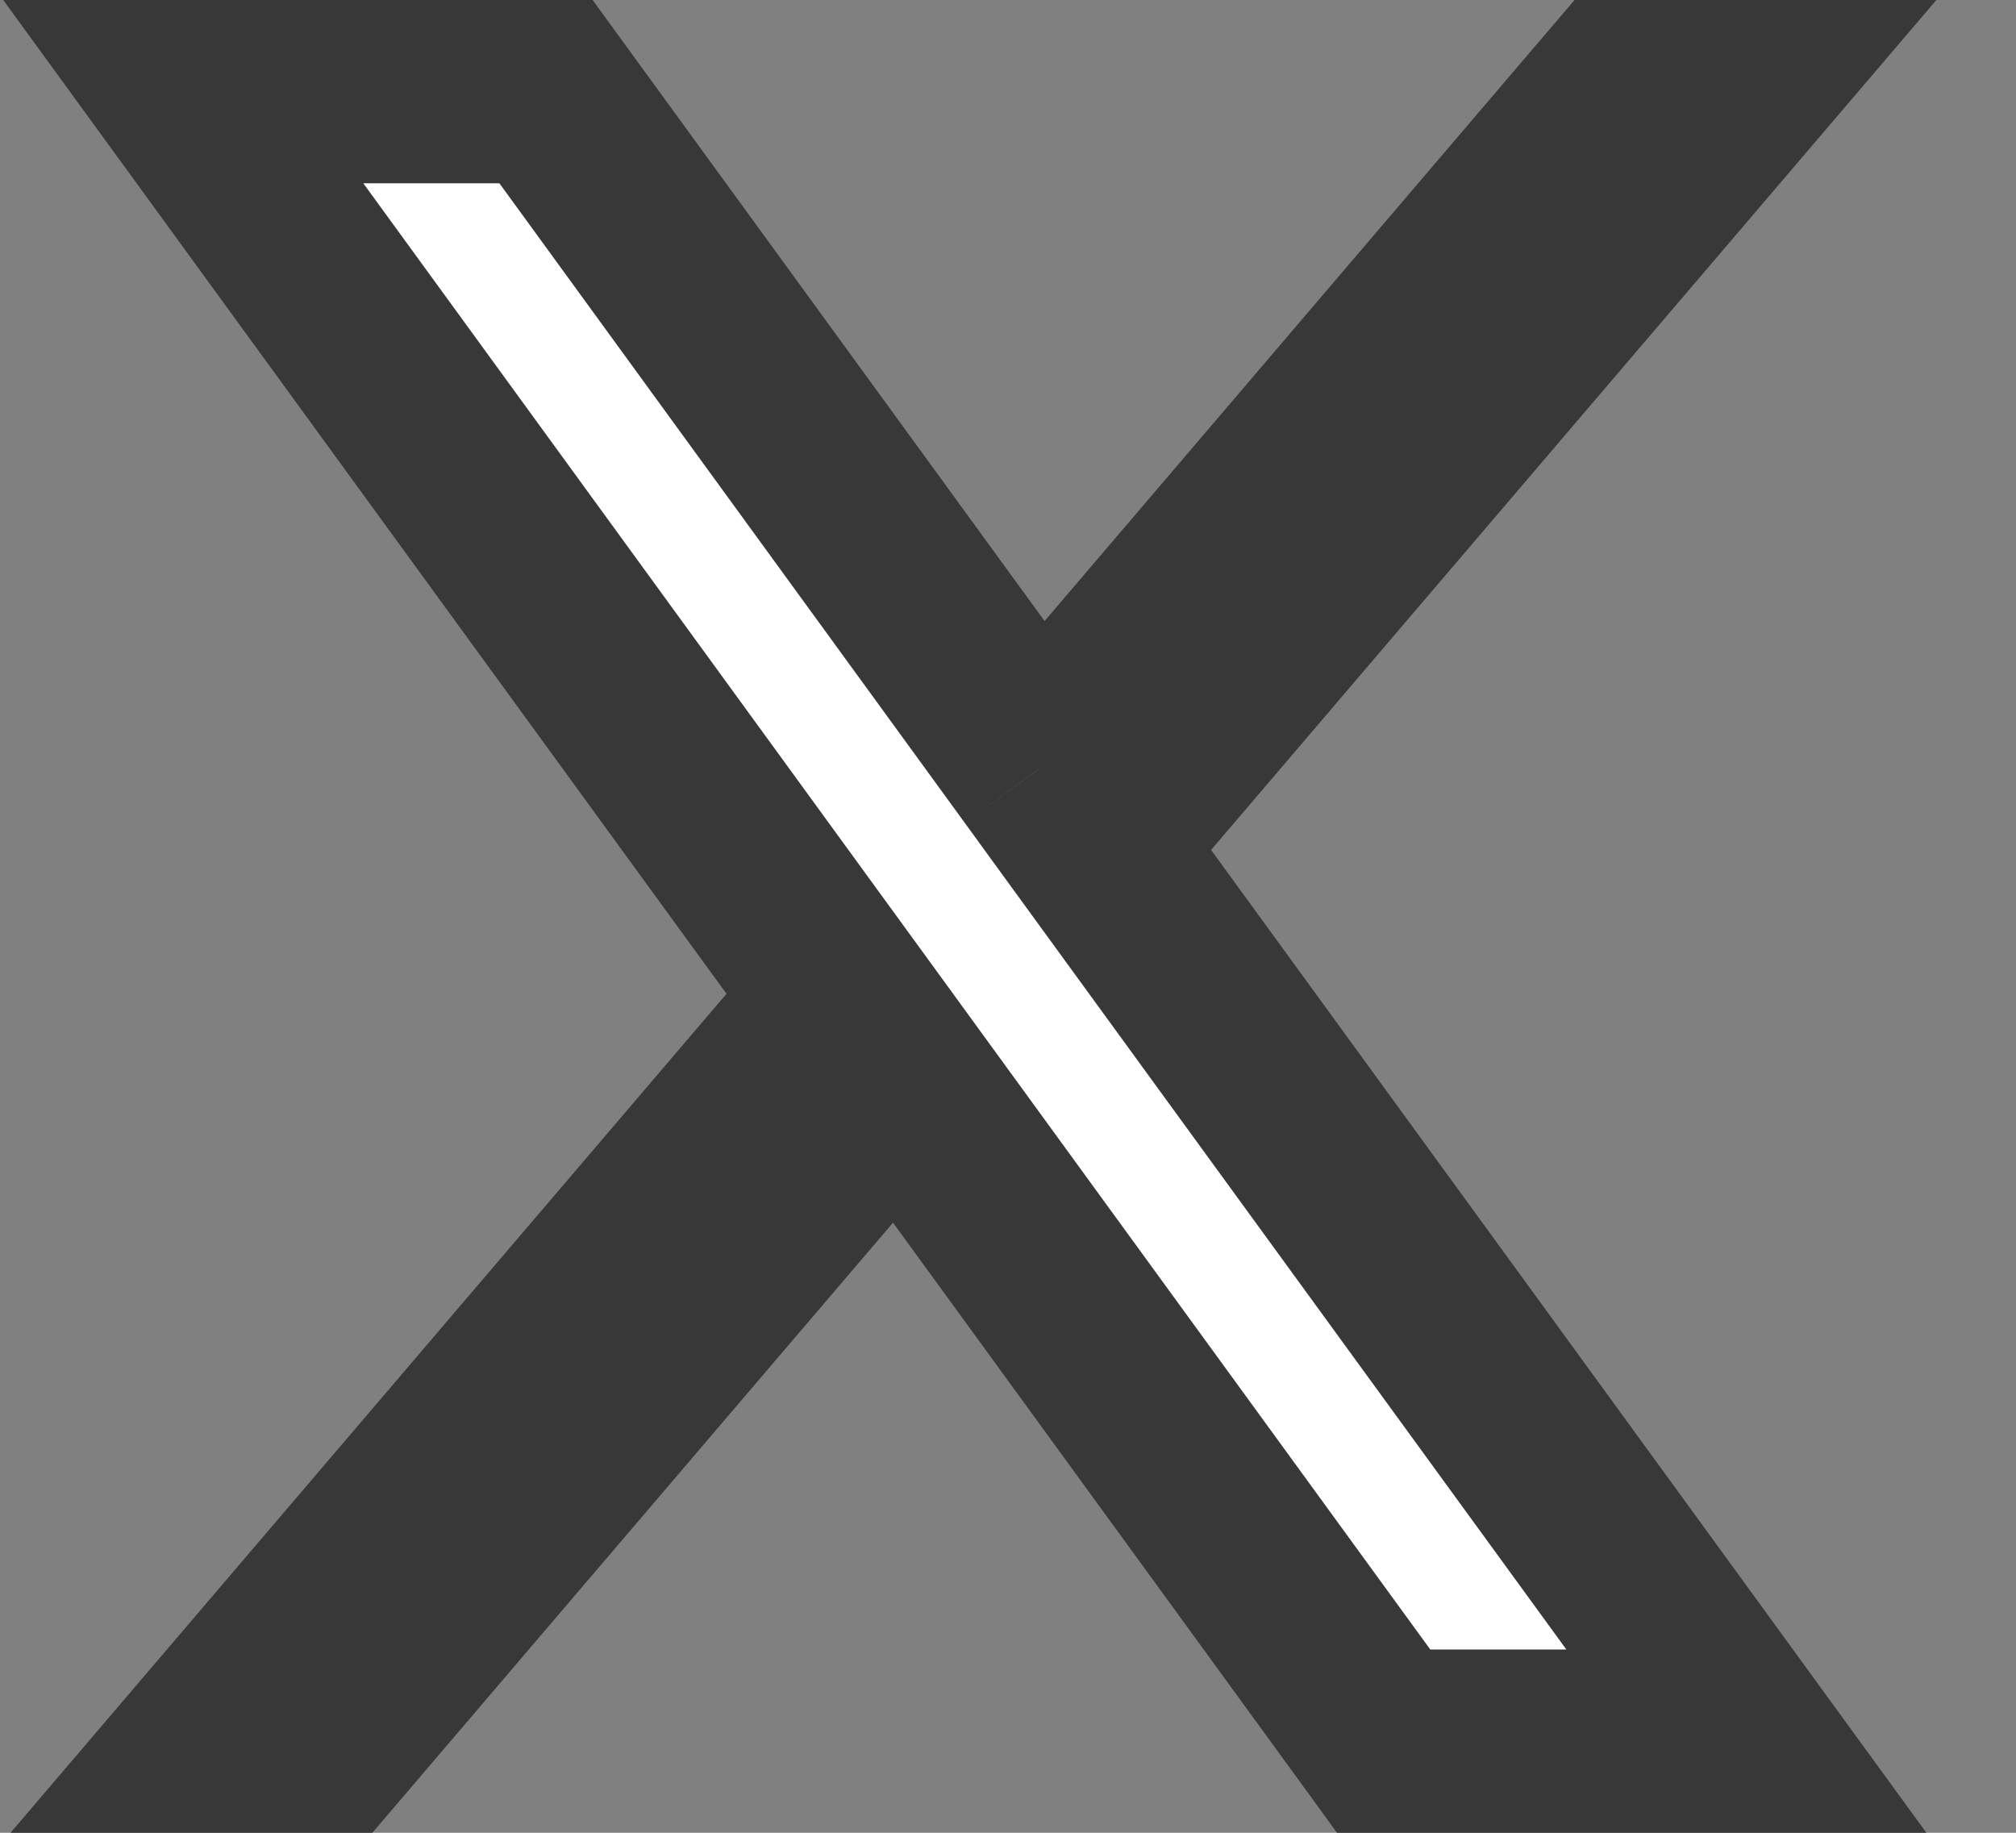
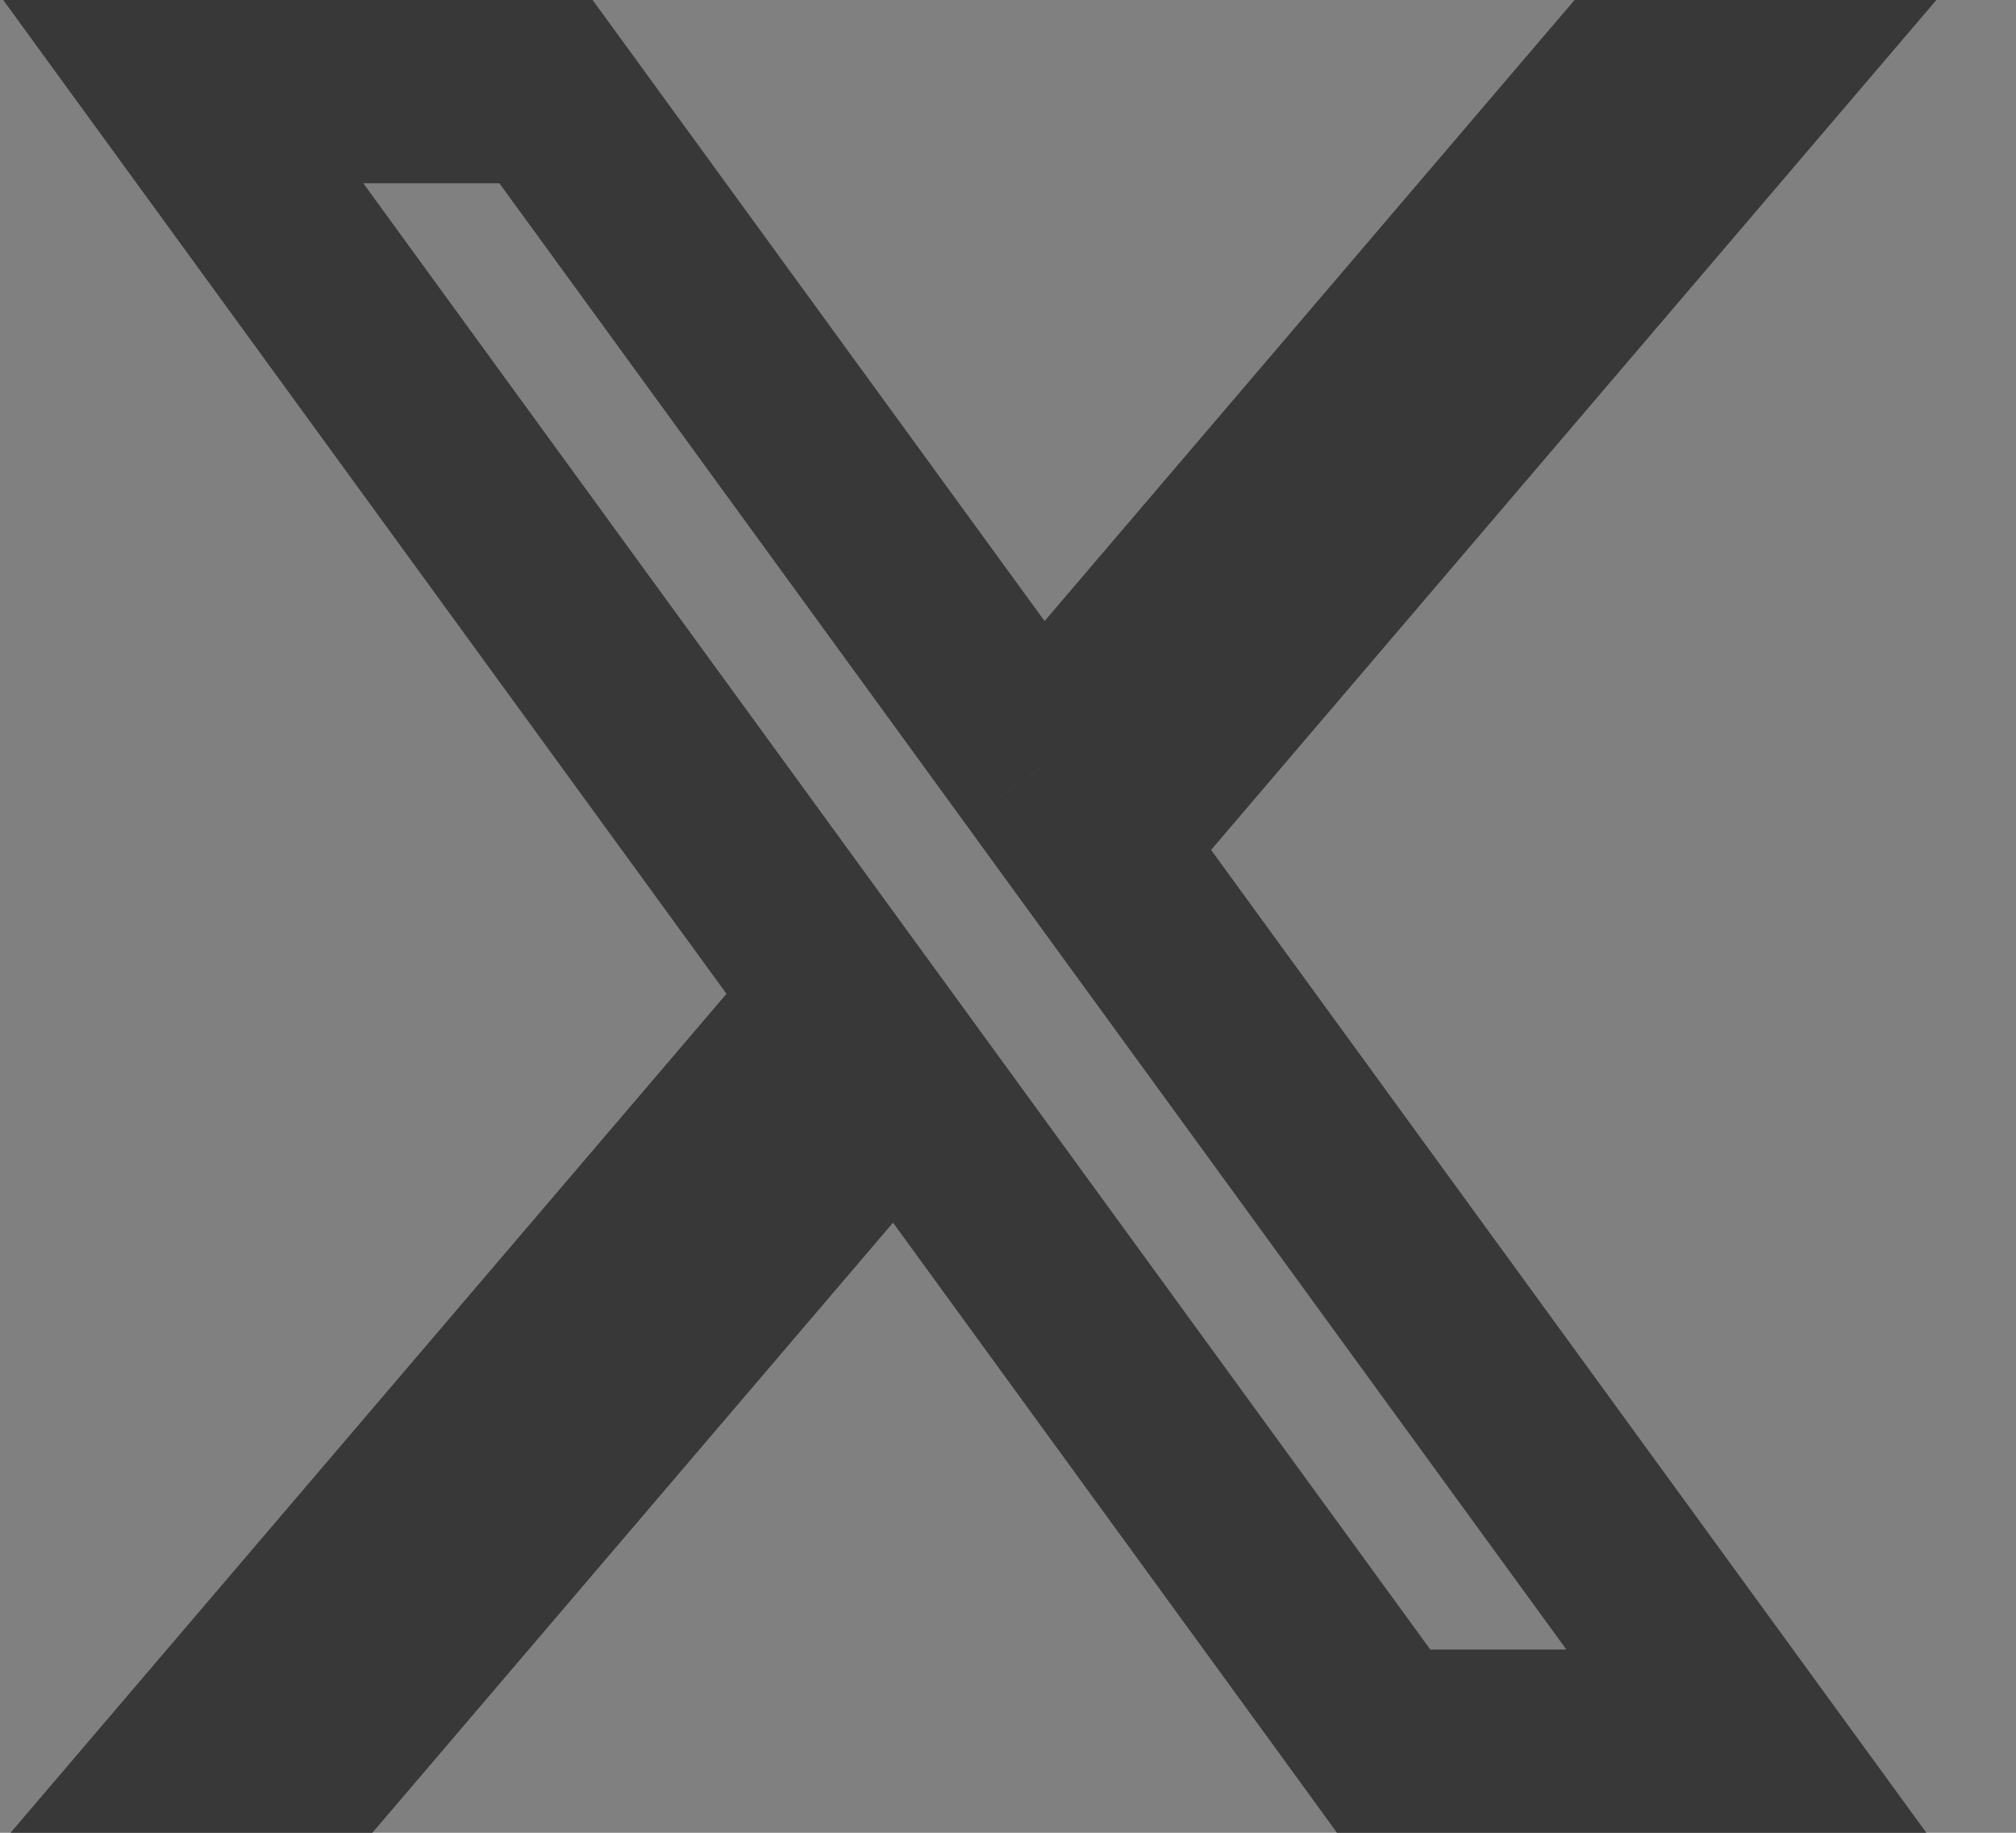
<svg xmlns="http://www.w3.org/2000/svg" width="22" height="20" viewBox="0 0 22 20" fill="none">
  <rect x="0" y="0" width="22" height="20" fill="#808080" stroke="none" />
-   <path fill-rule="evenodd" clip-rule="evenodd" d="M5.958 1H2L9.2 10.894L2.283 19H3.602L9.808 11.729L15.1 19H19.058L11.944 9.225L18.963 1H17.644L11.337 8.391L5.958 1Z" fill="white" />
  <path d="M2 1V0H0.035L1.191 1.588L2 1ZM5.958 1L6.767 0.412L6.467 0H5.958V1ZM9.2 10.894L9.961 11.543L10.473 10.943L10.009 10.306L9.2 10.894ZM2.283 19L1.522 18.351L0.115 20H2.283V19ZM3.602 19V20H4.063L4.363 19.649L3.602 19ZM9.808 11.729L10.616 11.14L9.87 10.115L9.047 11.079L9.808 11.729ZM15.1 19L14.291 19.588L14.59 20H15.1V19ZM19.058 19V20H21.022L19.866 18.412L19.058 19ZM11.944 9.225L11.183 8.576L10.671 9.176L11.135 9.814L11.944 9.225ZM18.963 1L19.724 1.649L21.131 0H18.963V1ZM17.644 1V0H17.183L16.883 0.351L17.644 1ZM11.337 8.391L10.528 8.979L11.274 10.004L12.097 9.04L11.337 8.391ZM2 2H5.958V0H2V2ZM10.009 10.306L2.809 0.412L1.191 1.588L8.392 11.482L10.009 10.306ZM3.043 19.649L9.961 11.543L8.44 10.245L1.522 18.351L3.043 19.649ZM3.602 18H2.283V20H3.602V18ZM9.047 11.079L2.841 18.351L4.363 19.649L10.568 12.378L9.047 11.079ZM15.908 18.412L10.616 11.14L8.999 12.317L14.291 19.588L15.908 18.412ZM19.058 18H15.1V20H19.058V18ZM11.135 9.814L18.249 19.588L19.866 18.412L12.752 8.637L11.135 9.814ZM18.203 0.351L11.183 8.576L12.705 9.874L19.724 1.649L18.203 0.351ZM17.644 2H18.963V0H17.644V2ZM12.097 9.04L18.405 1.649L16.883 0.351L10.576 7.742L12.097 9.04ZM5.15 1.588L10.528 8.979L12.145 7.802L6.767 0.412L5.15 1.588Z" fill="#383838" />
</svg>